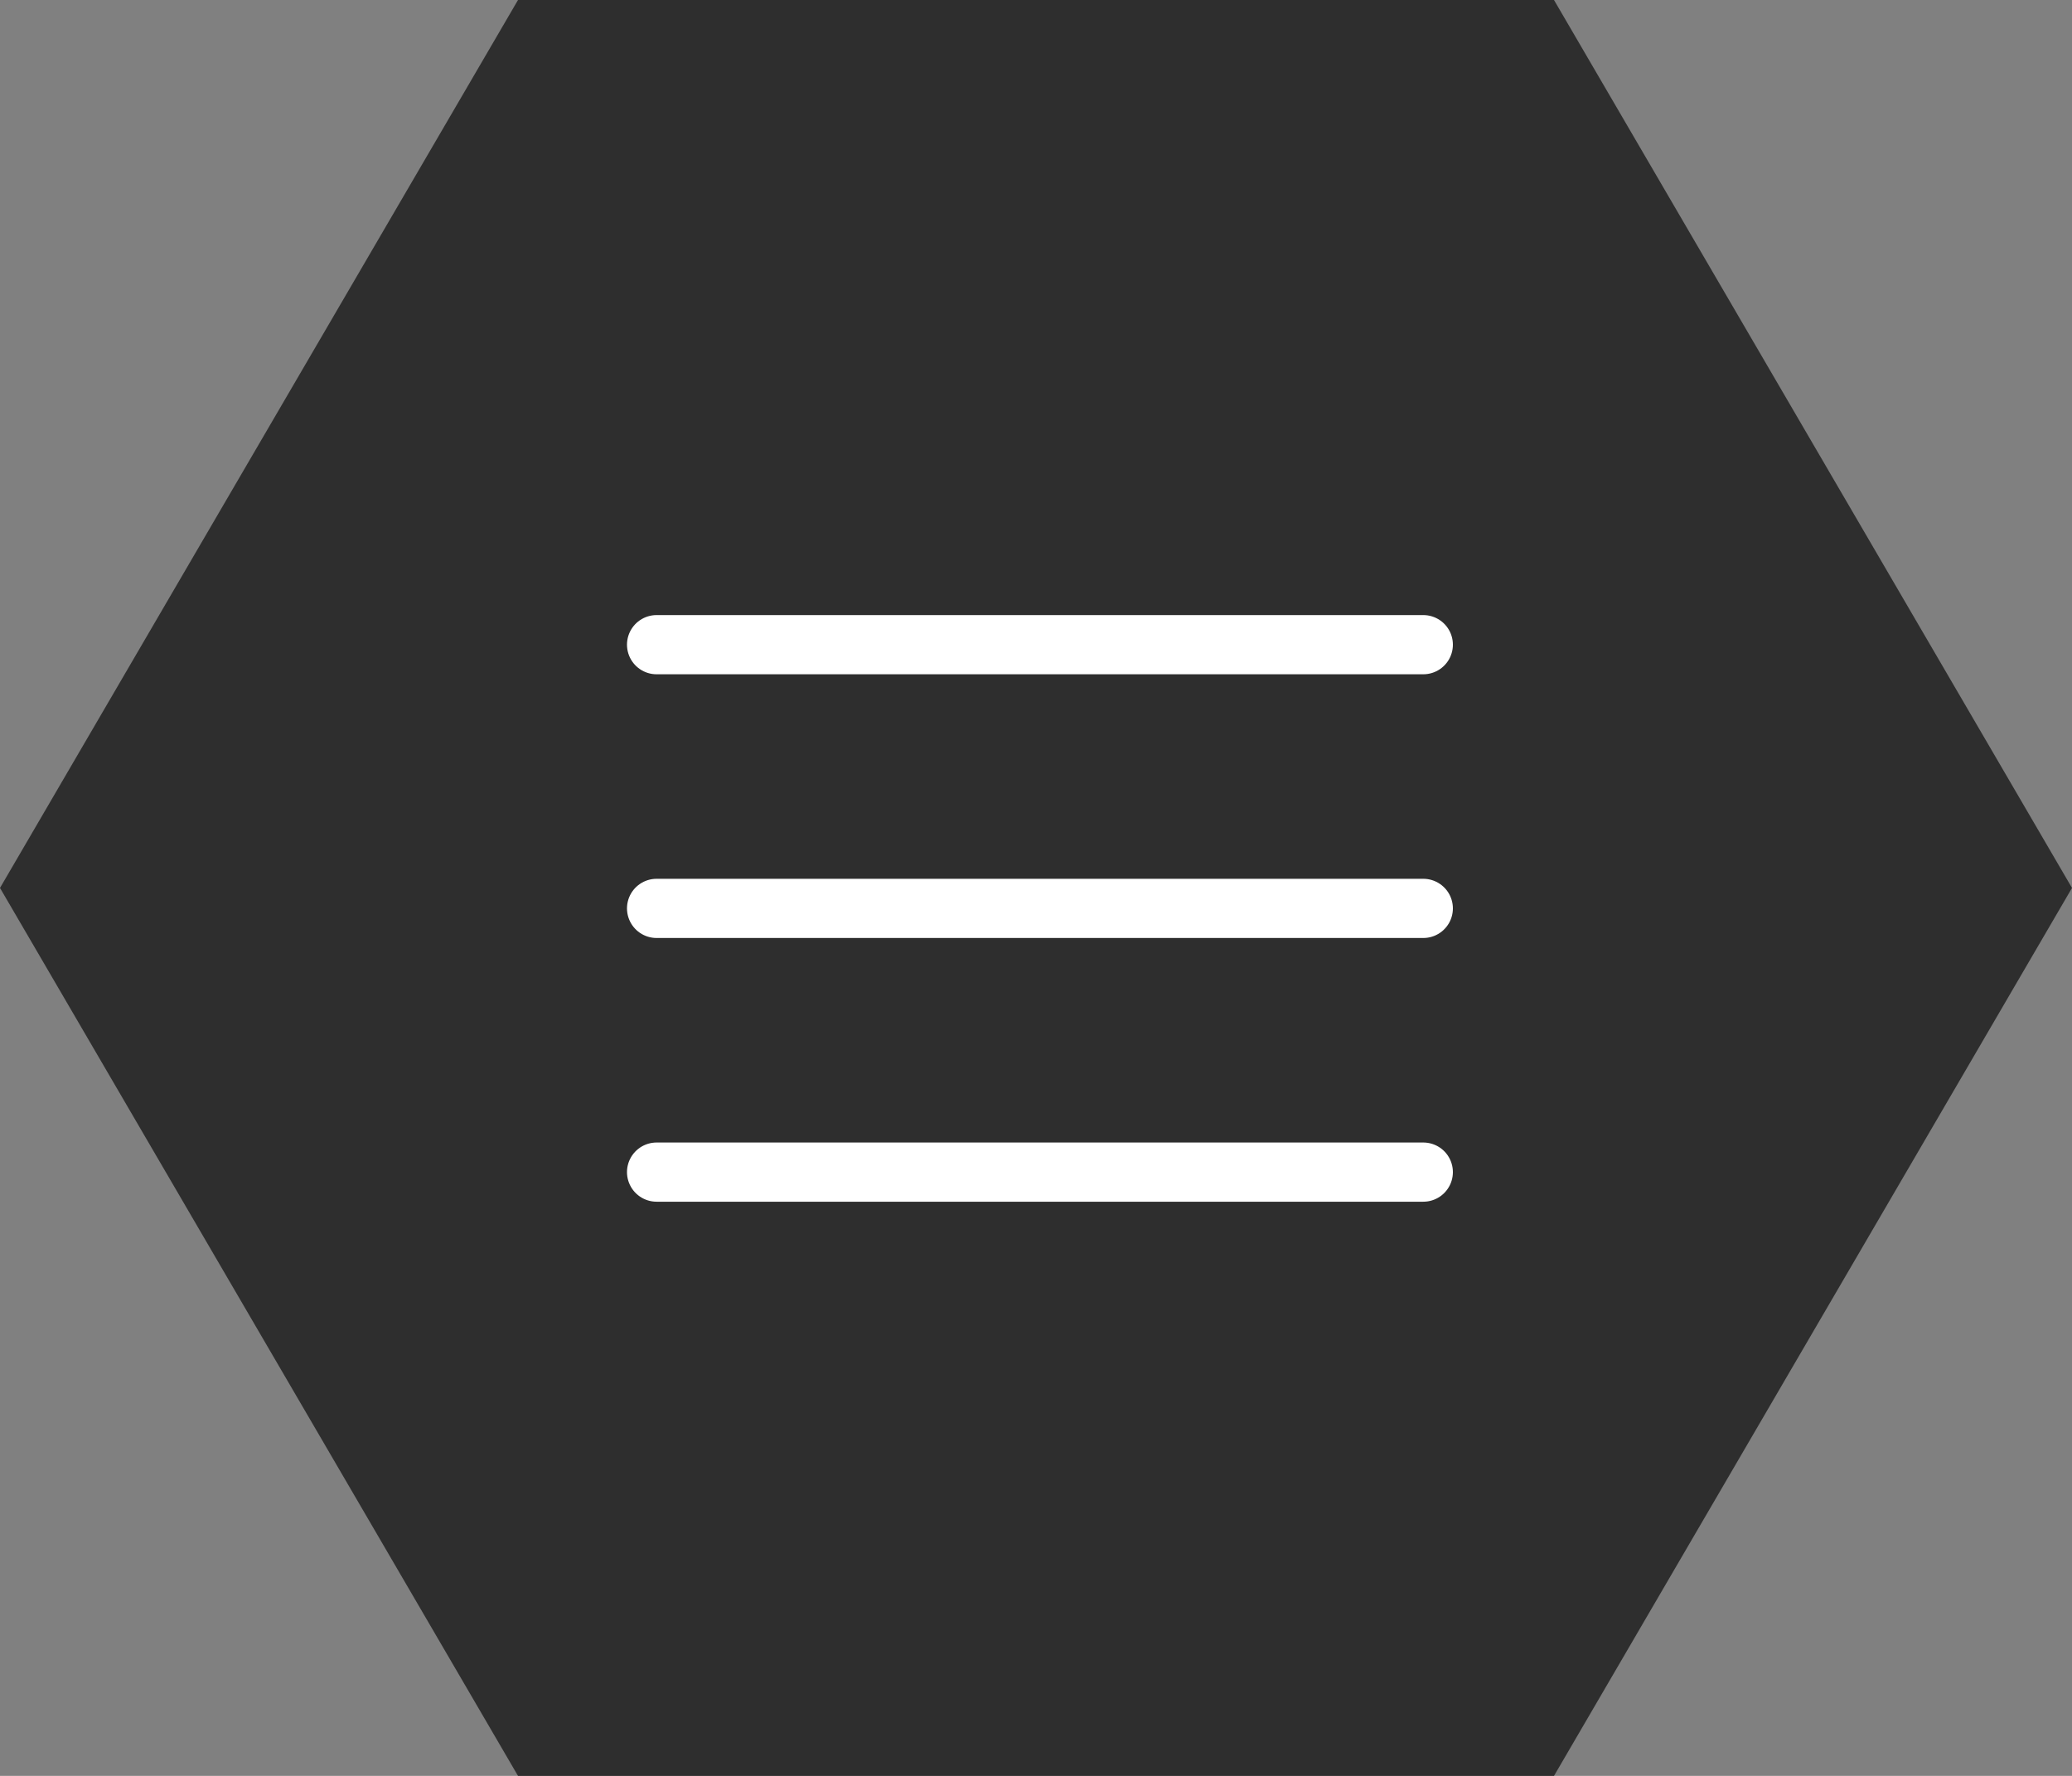
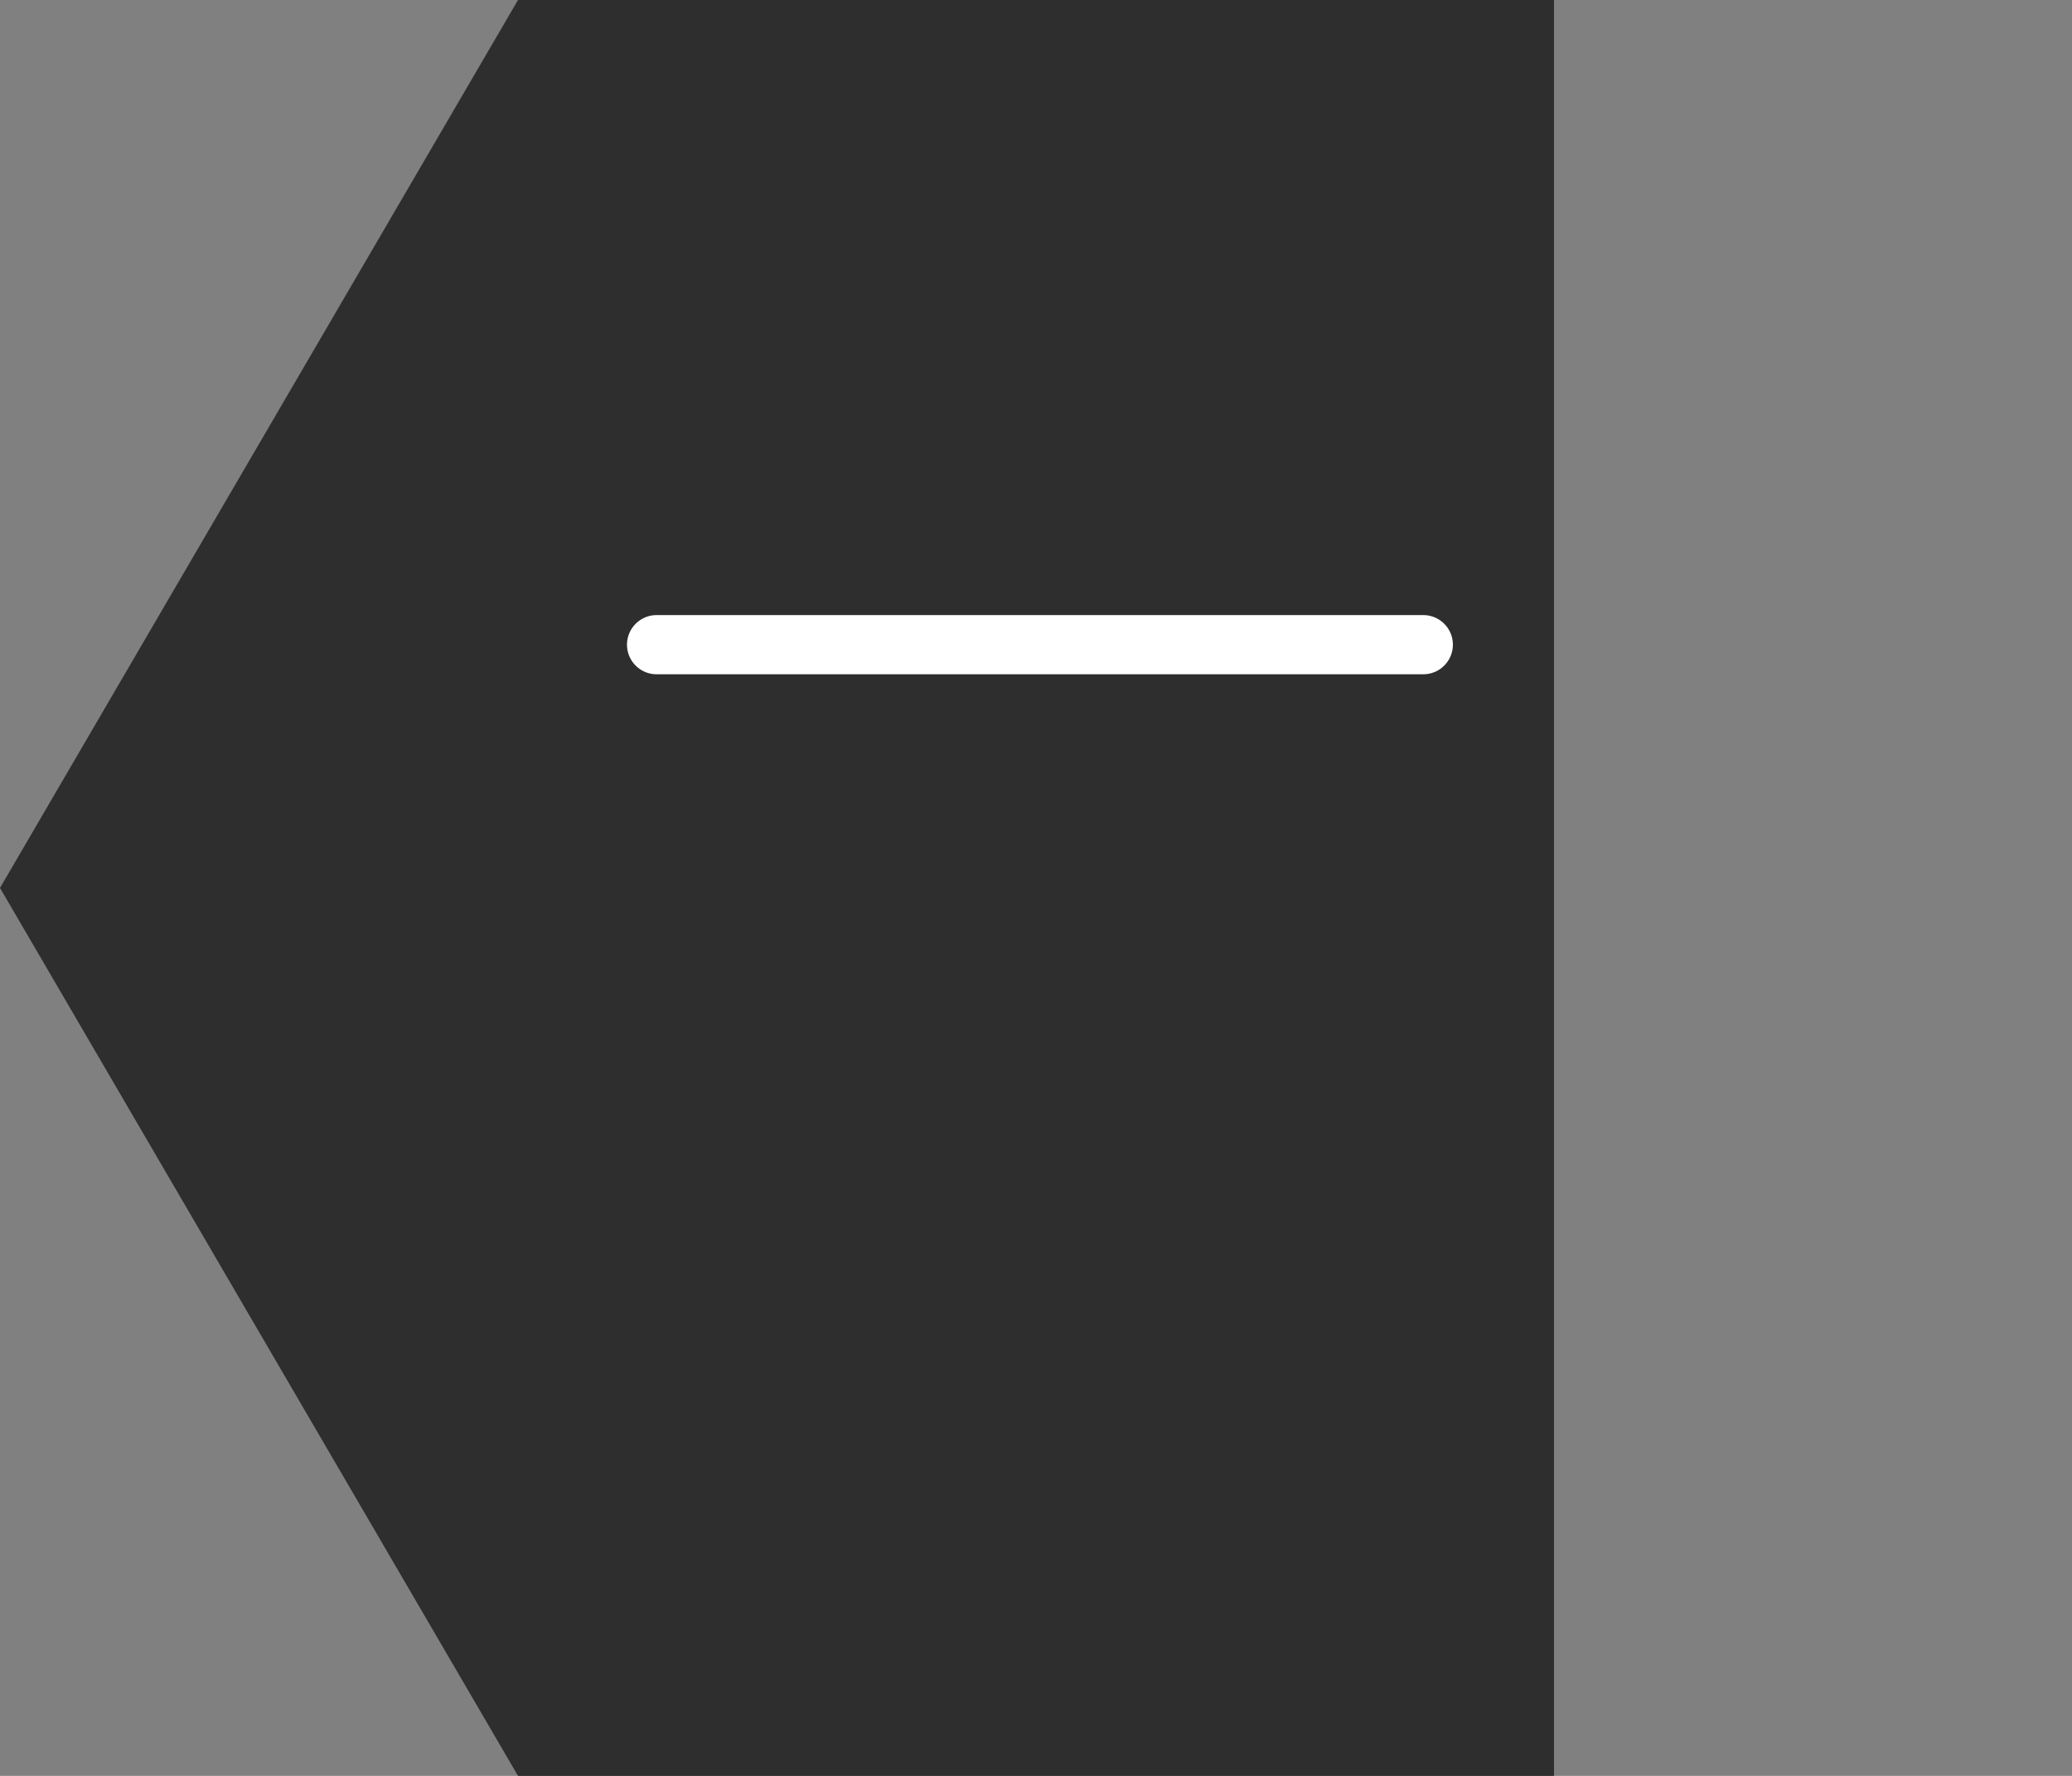
<svg xmlns="http://www.w3.org/2000/svg" width="70" height="60" viewBox="0 0 70 60">
  <rect x="0" y="0" width="70" height="60" fill="#808080" stroke="none" />
  <g id="グループ_86244" data-name="グループ 86244" transform="translate(-339 -10)">
    <g id="グループ_68718" data-name="グループ 68718" transform="translate(-1161 -10)">
      <g id="グループ_67704" data-name="グループ 67704" transform="translate(1500 20)">
-         <path id="パス_163433" data-name="パス 163433" d="M703.013,260.932h-35l-17.5,30,17.5,30h35l17.5-30Z" transform="translate(-650.513 -260.932)" fill="#2e2e2e" />
+         <path id="パス_163433" data-name="パス 163433" d="M703.013,260.932h-35l-17.5,30,17.5,30h35Z" transform="translate(-650.513 -260.932)" fill="#2e2e2e" />
        <g id="グループ_65340" data-name="グループ 65340" transform="translate(22.182 21.781)">
          <line id="線_10627" data-name="線 10627" x2="25.902" transform="translate(0 0)" fill="none" stroke="#fff" stroke-linecap="round" stroke-width="2" />
-           <line id="線_10628" data-name="線 10628" x2="25.902" transform="translate(0 8.91)" fill="none" stroke="#fff" stroke-linecap="round" stroke-width="2" />
-           <line id="線_10629" data-name="線 10629" x2="25.902" transform="translate(0 17.82)" fill="none" stroke="#fff" stroke-linecap="round" stroke-width="2" />
        </g>
      </g>
    </g>
  </g>
</svg>